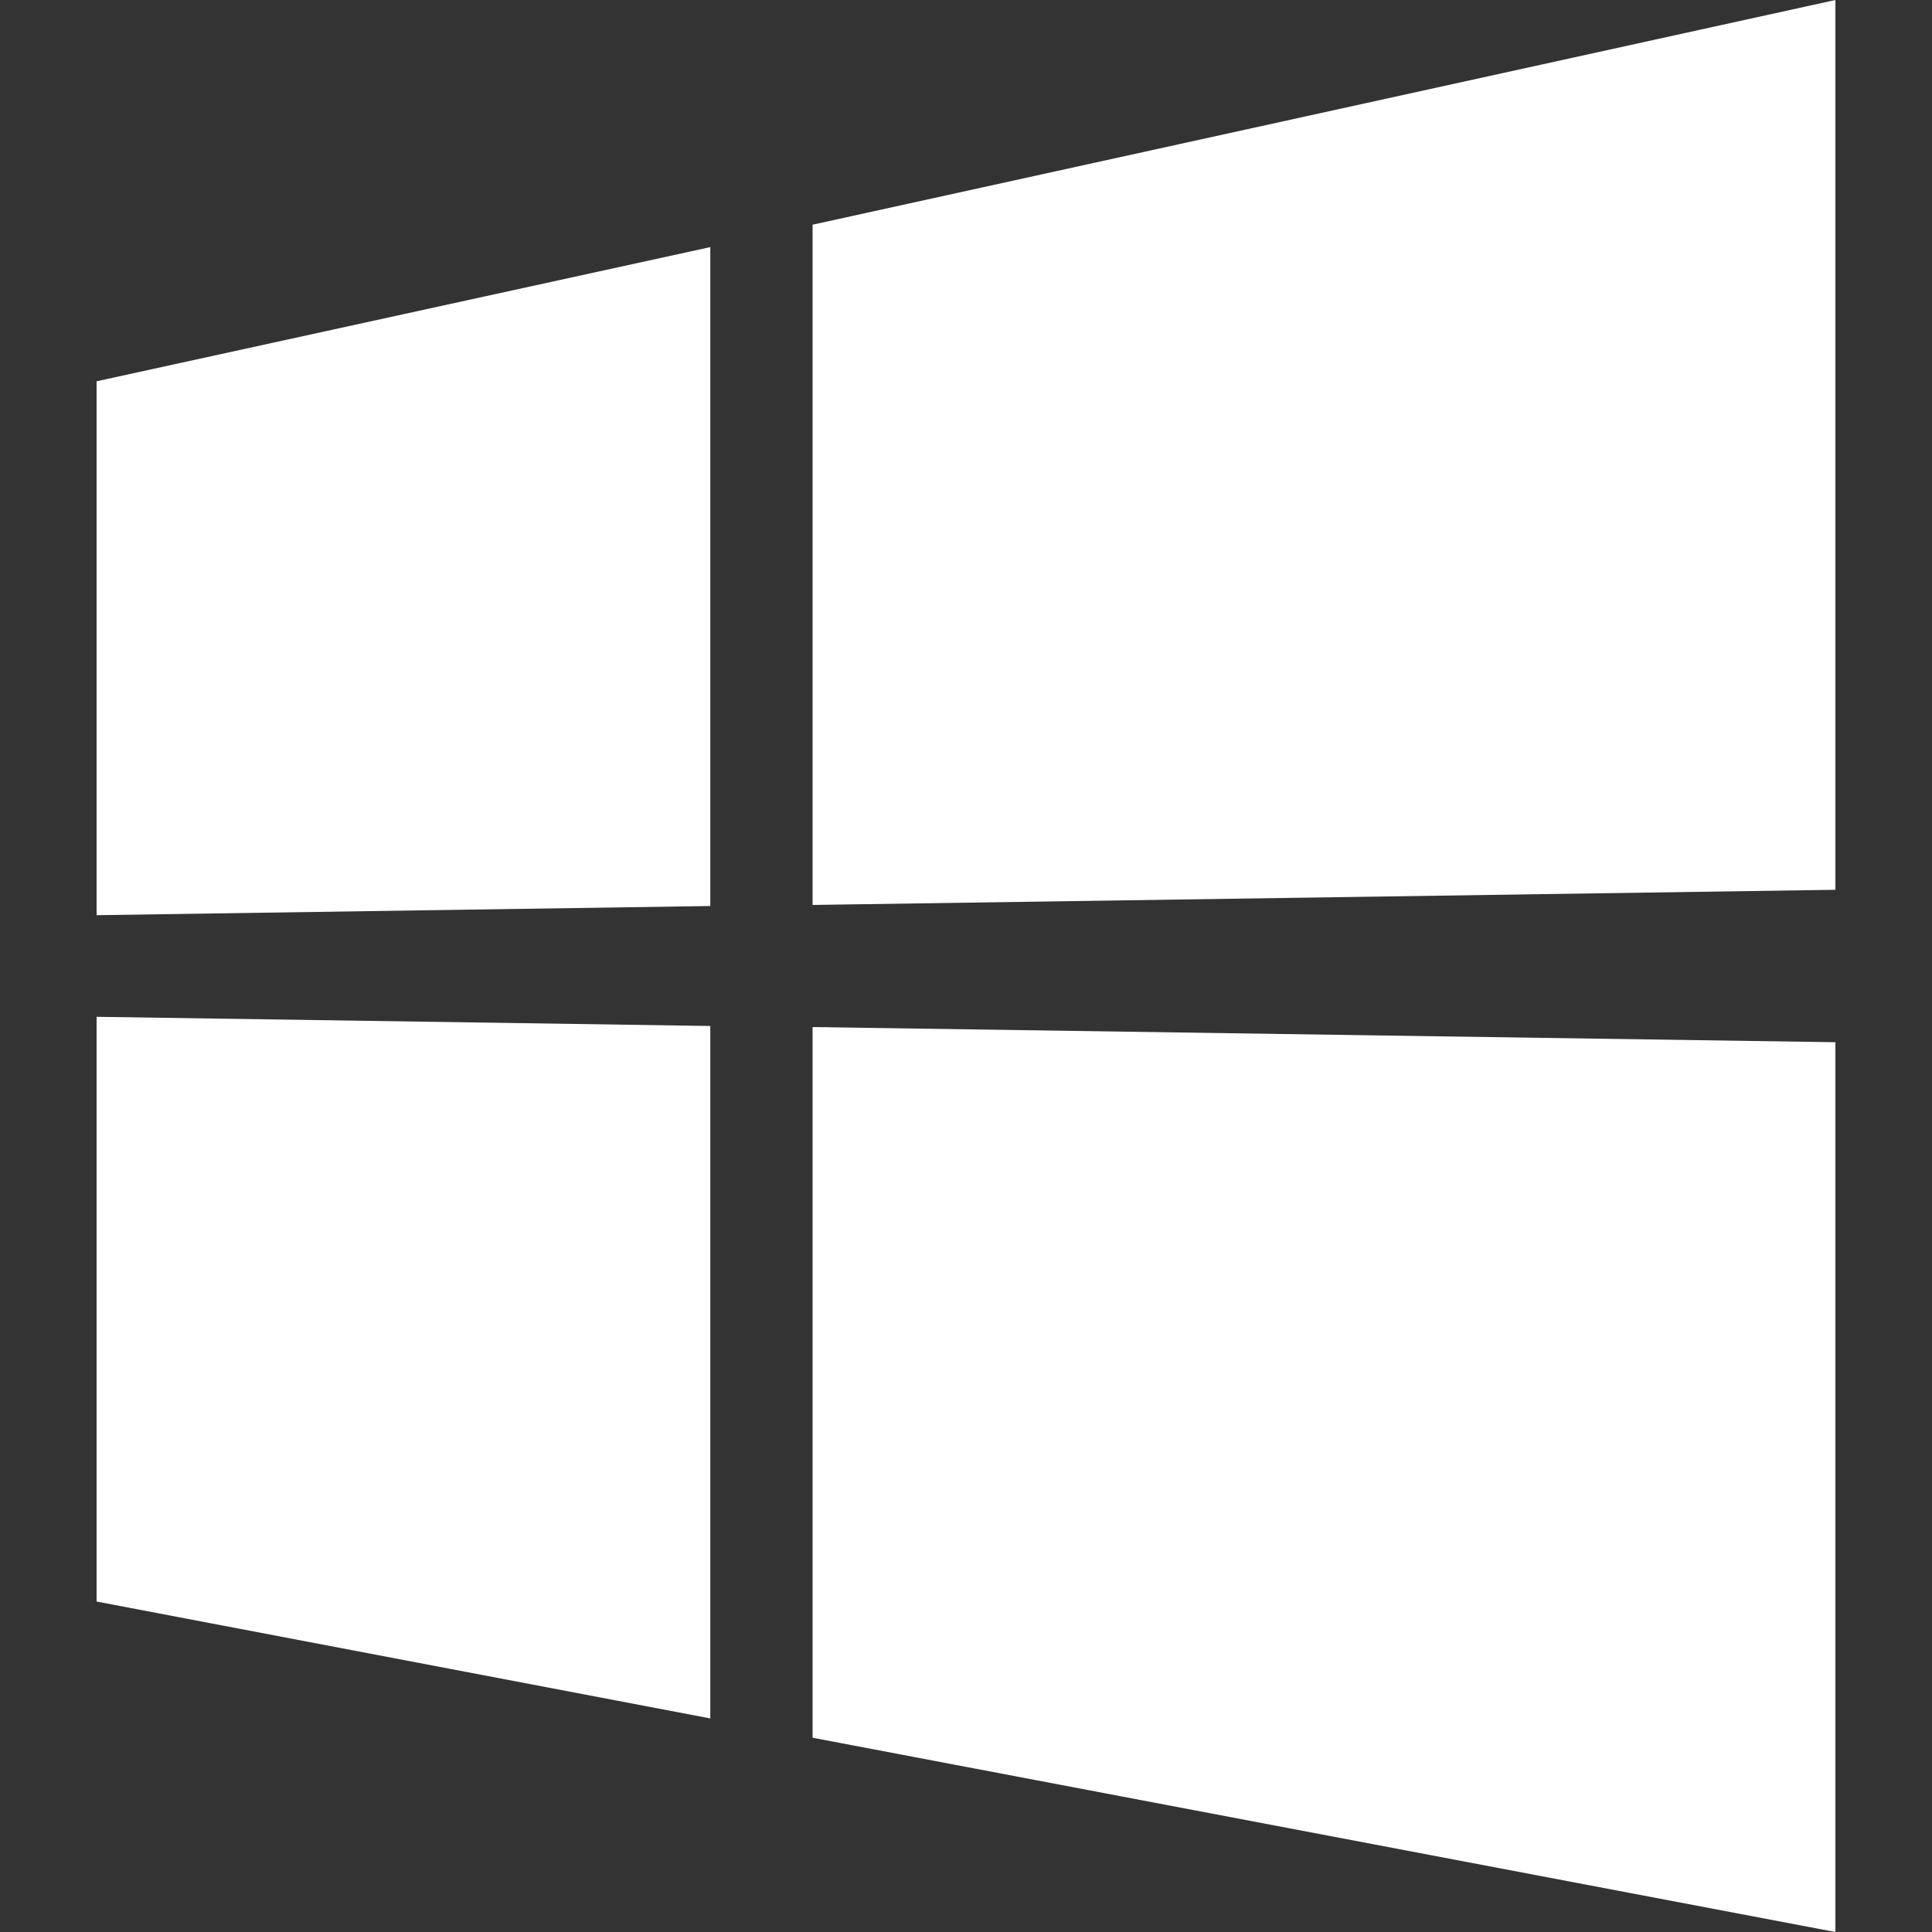
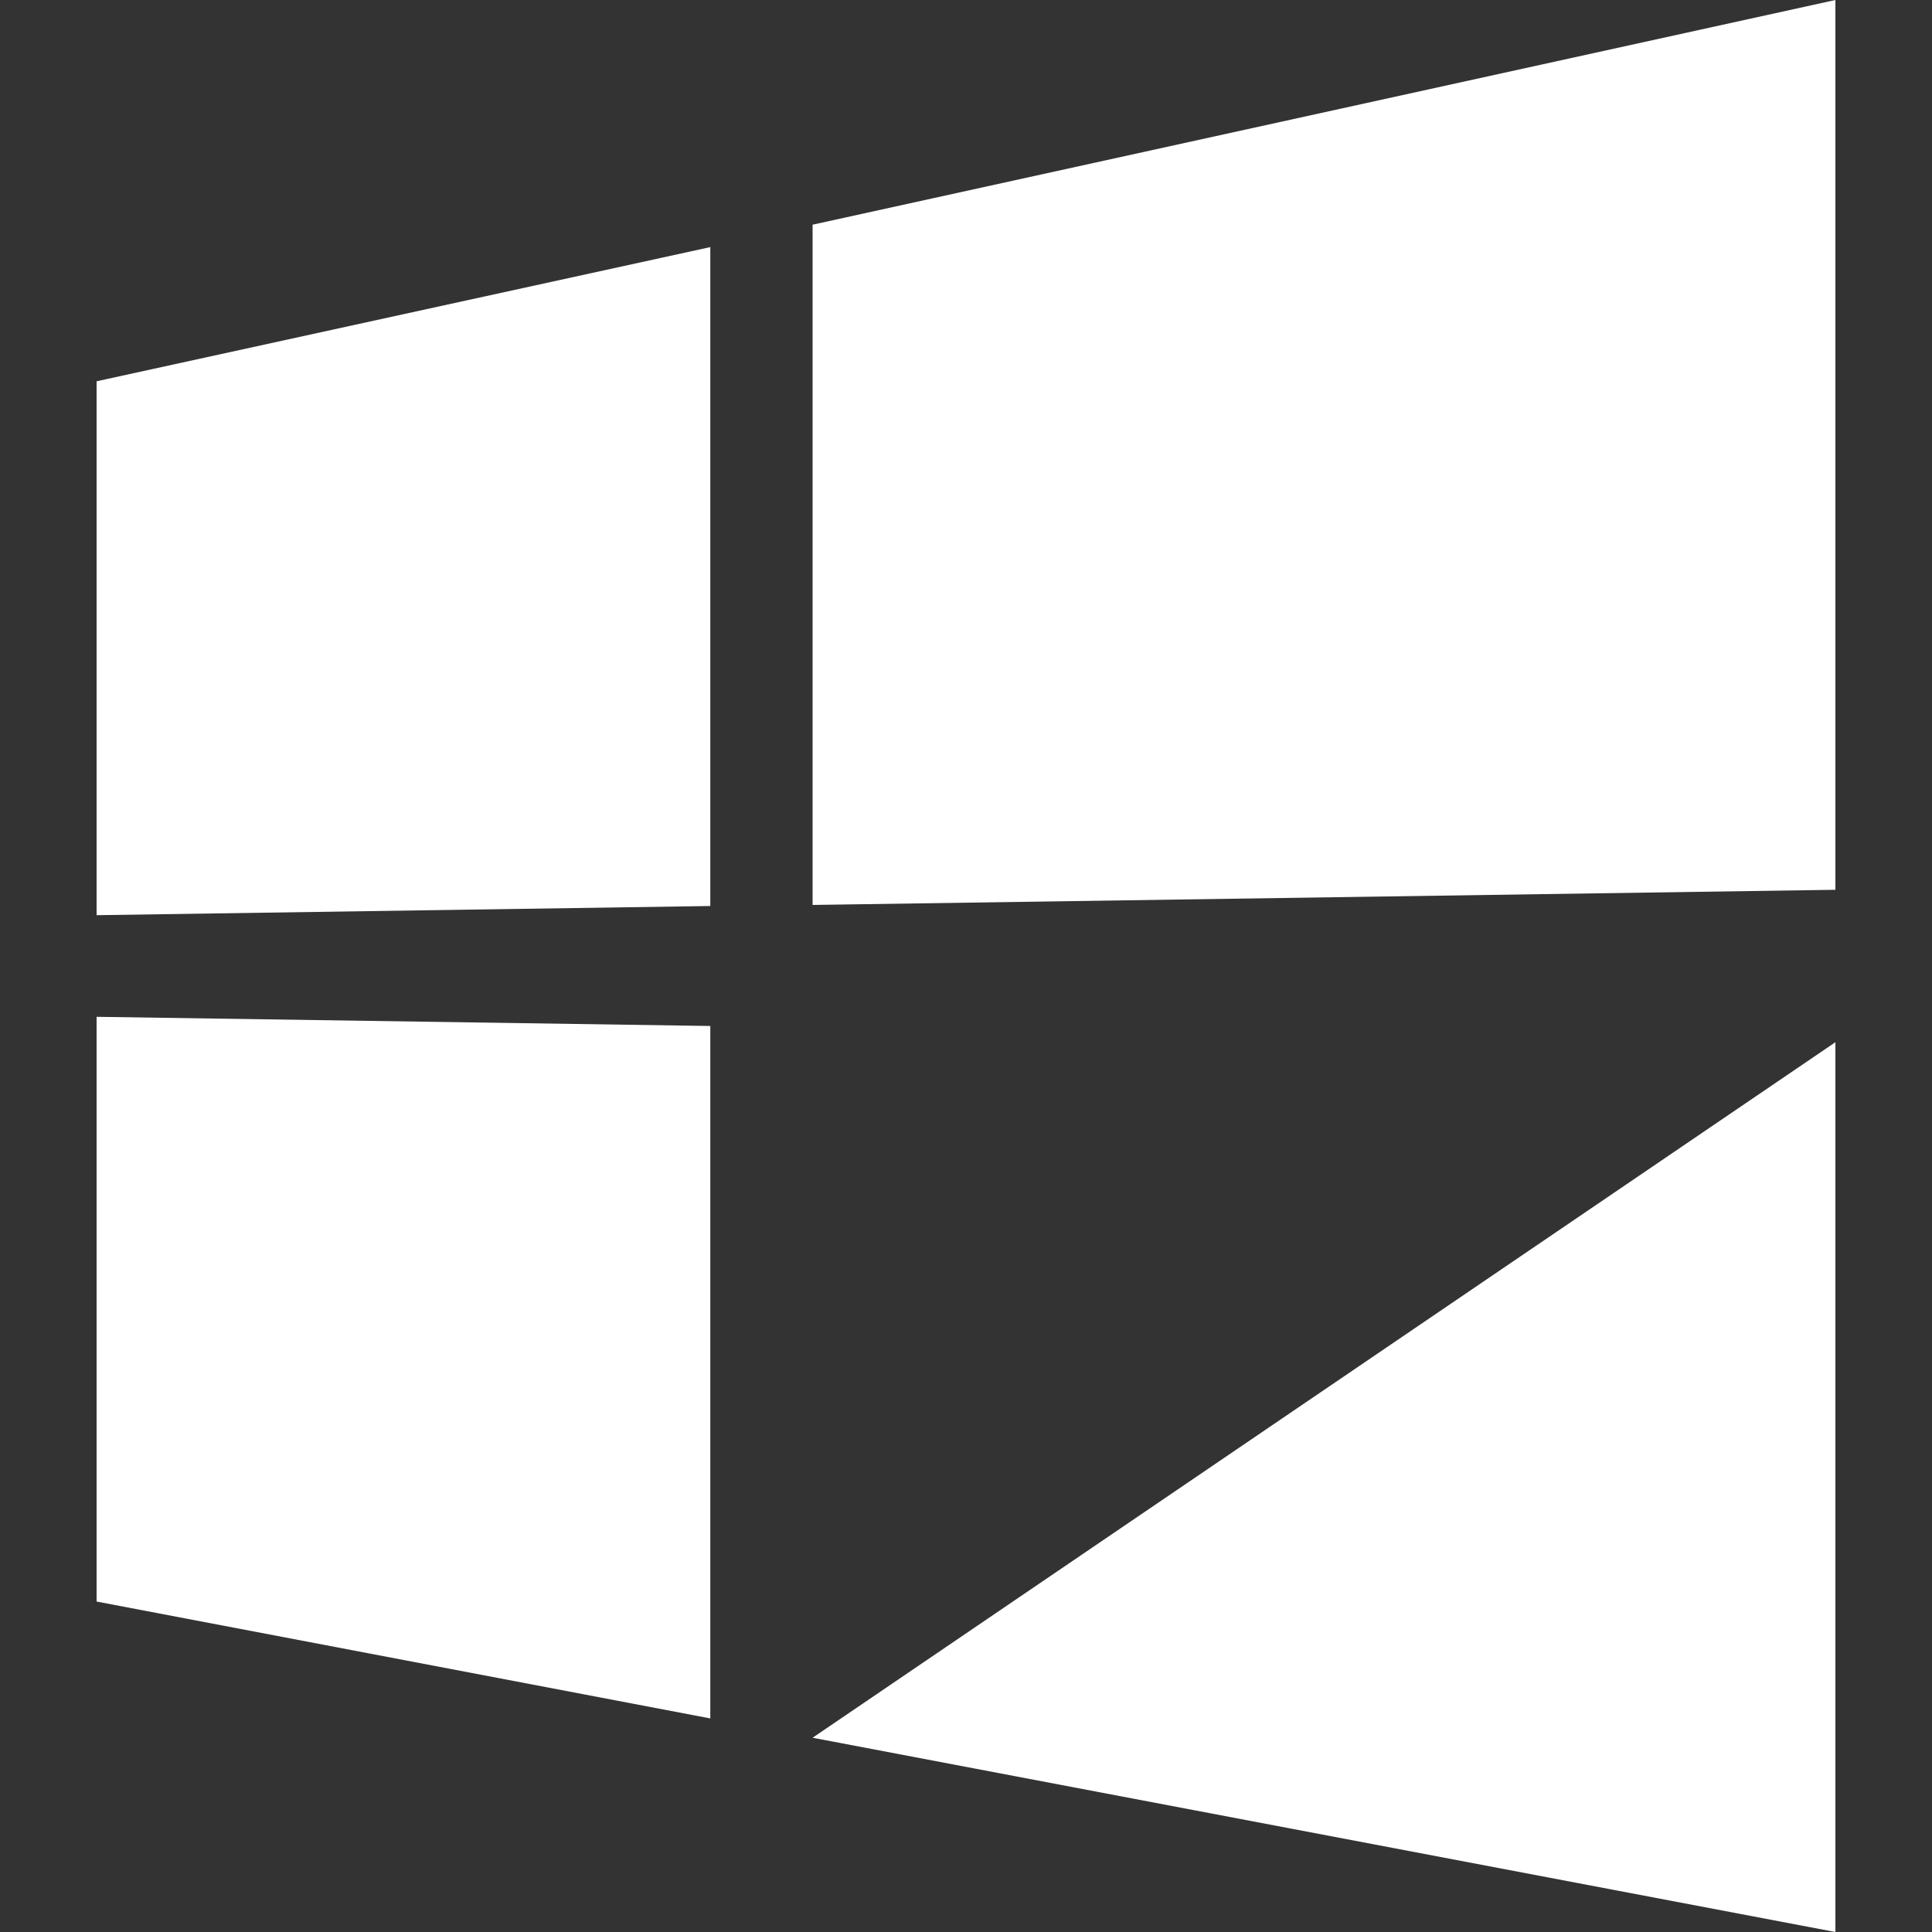
<svg xmlns="http://www.w3.org/2000/svg" width="20px" height="20px" viewBox="0 0 20 20" version="1.1">
  <rect x="0" y="0" width="20" height="20" fill="#333333" stroke="none" />
  <title>icon_windows</title>
  <desc>Created with Sketch.</desc>
  <g id="导航栏优化" stroke="none" stroke-width="1" fill="none" fill-rule="evenodd">
    <g id="小优化" transform="translate(-829, -1191)" fill="#FFFFFF" fill-rule="nonzero">
      <g id="Group-4" transform="translate(809, 1181)">
        <g id="Group-2" transform="translate(20, 10)">
-           <path d="M1,9.474 L1,3.947 L7.353,2.558 L7.353,9.379 L1,9.474 L1,9.474 Z M19,0 L19,9.211 L8.412,9.368 L8.412,2.326 L19,0 L19,0 Z M1,10.526 L7.353,10.621 L7.353,17.789 L1,16.579 L1,10.526 L1,10.526 Z M19,10.789 L19,20 L8.412,17.989 L8.412,10.632 L19,10.789 Z" id="Shape" />
+           <path d="M1,9.474 L1,3.947 L7.353,2.558 L7.353,9.379 L1,9.474 L1,9.474 Z M19,0 L19,9.211 L8.412,9.368 L8.412,2.326 L19,0 L19,0 Z M1,10.526 L7.353,10.621 L7.353,17.789 L1,16.579 L1,10.526 L1,10.526 Z M19,10.789 L19,20 L8.412,17.989 L19,10.789 Z" id="Shape" />
        </g>
      </g>
    </g>
  </g>
</svg>